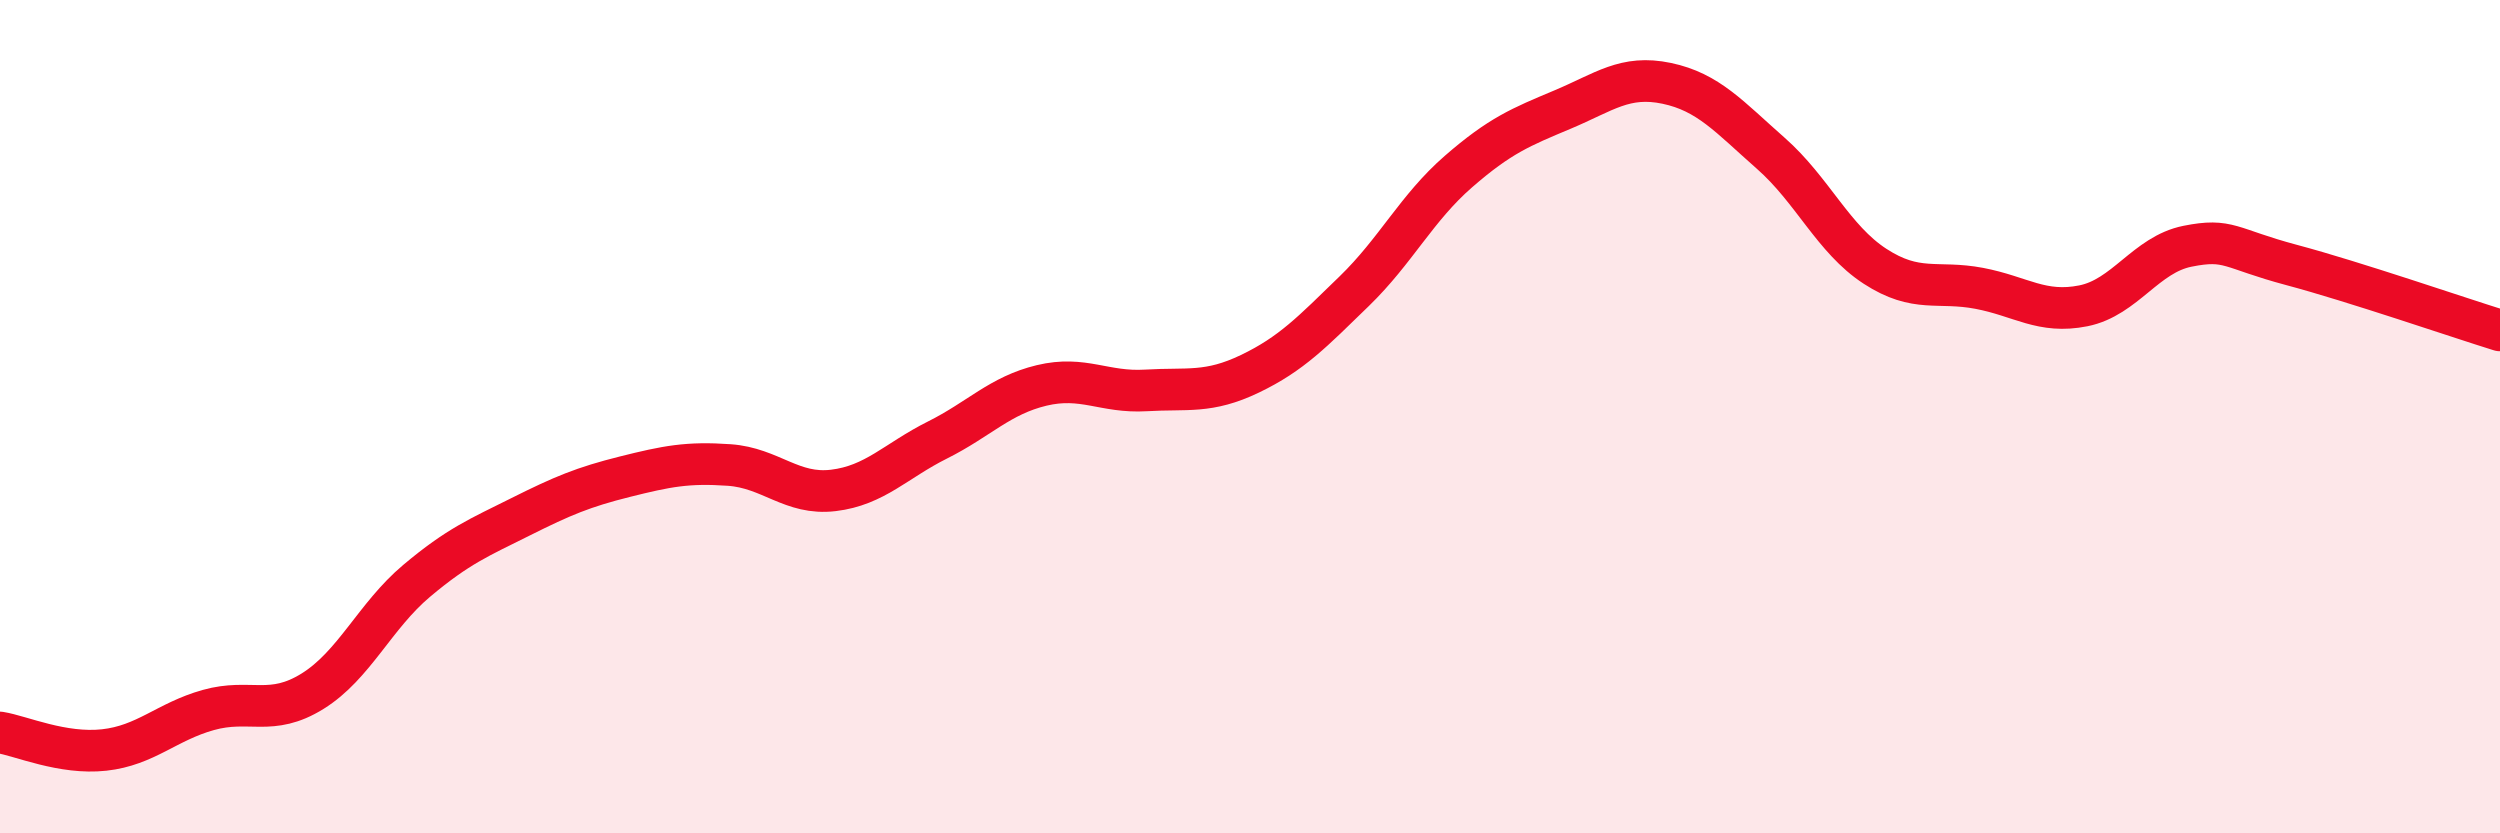
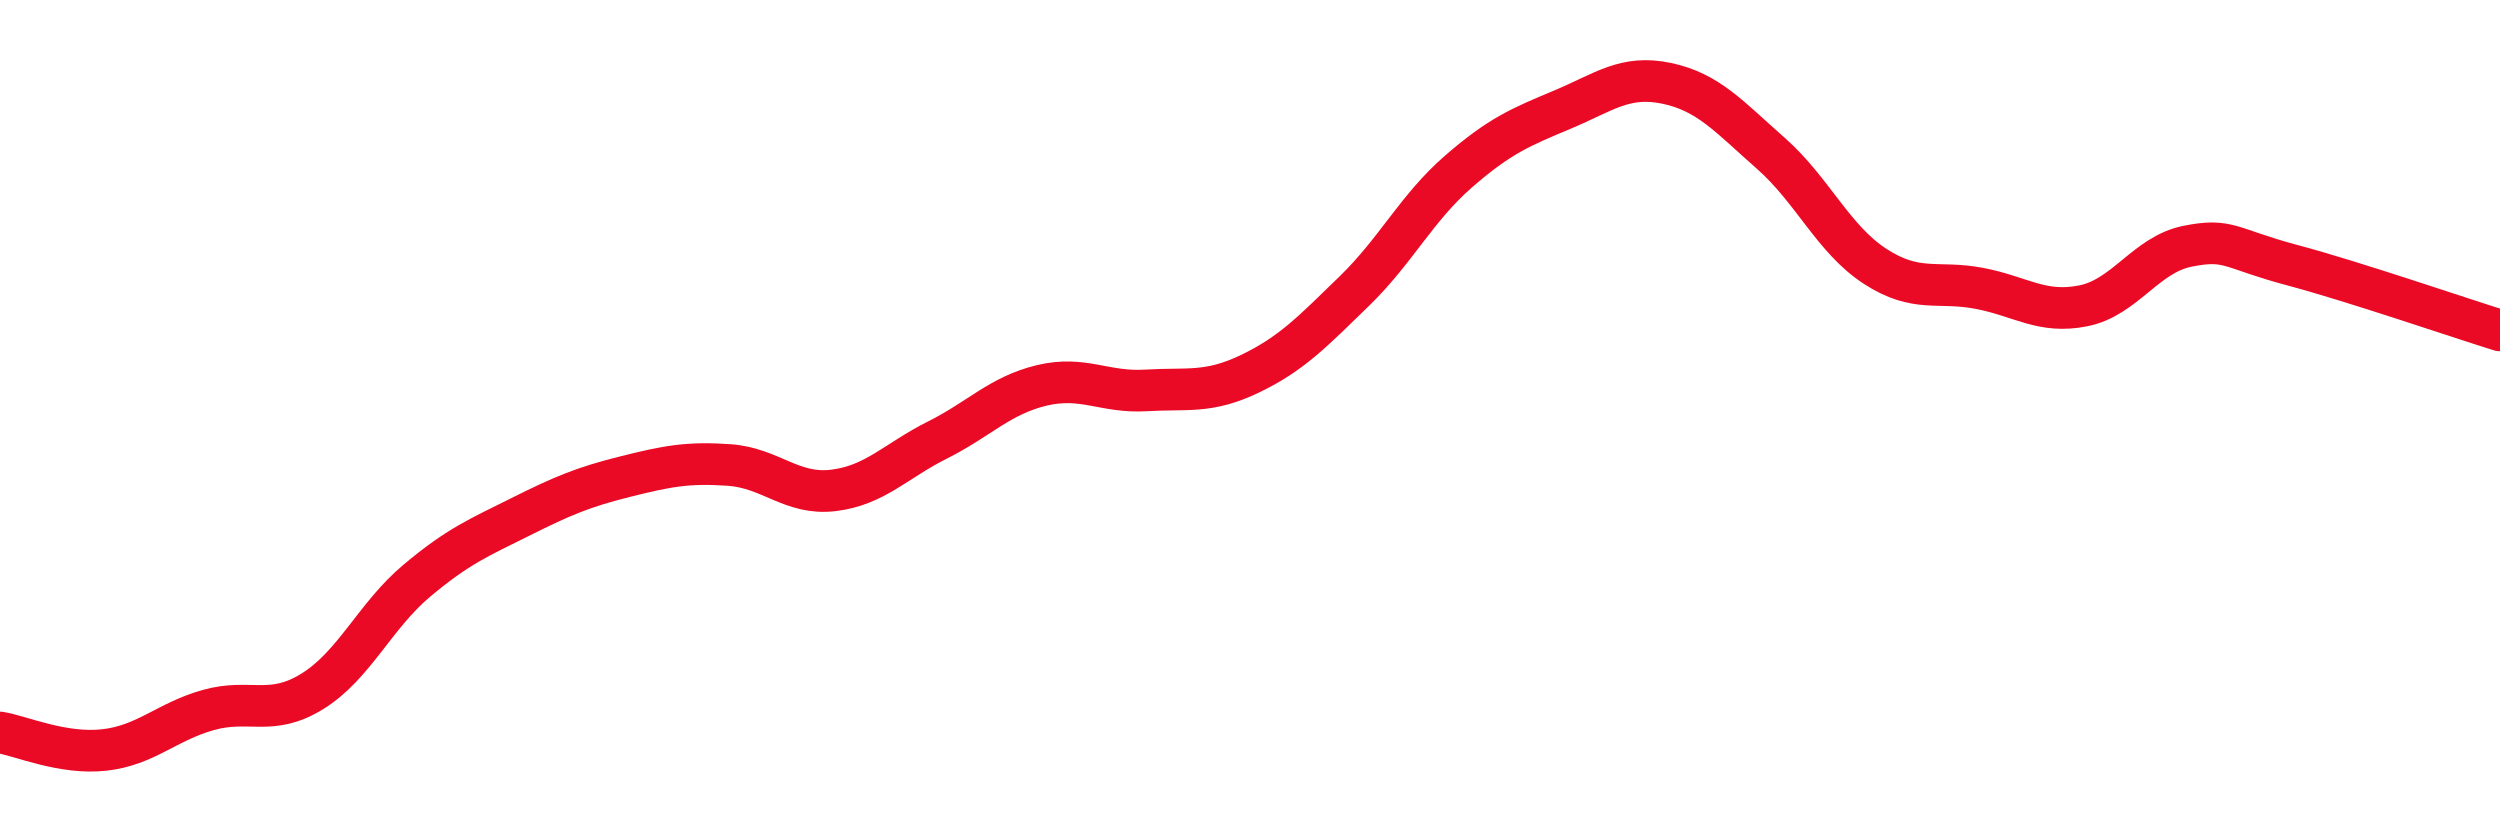
<svg xmlns="http://www.w3.org/2000/svg" width="60" height="20" viewBox="0 0 60 20">
-   <path d="M 0,17.58 C 0.5,17.66 1.5,18.11 2.5,18 C 3.5,17.89 4,17.32 5,17.04 C 6,16.76 6.5,17.21 7.5,16.59 C 8.5,15.97 9,14.78 10,13.94 C 11,13.1 11.5,12.9 12.5,12.4 C 13.5,11.9 14,11.69 15,11.44 C 16,11.19 16.5,11.09 17.5,11.16 C 18.5,11.23 19,11.89 20,11.77 C 21,11.65 21.5,11.06 22.5,10.56 C 23.5,10.06 24,9.49 25,9.25 C 26,9.01 26.5,9.43 27.5,9.37 C 28.5,9.31 29,9.45 30,8.97 C 31,8.49 31.5,7.96 32.5,6.99 C 33.5,6.02 34,4.99 35,4.12 C 36,3.25 36.5,3.05 37.5,2.63 C 38.5,2.21 39,1.79 40,2 C 41,2.21 41.5,2.8 42.5,3.68 C 43.5,4.56 44,5.74 45,6.39 C 46,7.04 46.5,6.73 47.5,6.92 C 48.5,7.11 49,7.54 50,7.34 C 51,7.14 51.5,6.11 52.5,5.91 C 53.5,5.71 53.5,5.96 55,6.36 C 56.5,6.76 59,7.62 60,7.93L60 20L0 20Z" fill="#EB0A25" opacity="0.1" stroke-linecap="round" stroke-linejoin="round" />
  <path d="M 0,17.58 C 0.5,17.66 1.5,18.11 2.5,18 C 3.5,17.89 4,17.32 5,17.04 C 6,16.76 6.5,17.21 7.5,16.59 C 8.5,15.97 9,14.78 10,13.94 C 11,13.1 11.5,12.9 12.5,12.4 C 13.5,11.9 14,11.69 15,11.44 C 16,11.19 16.5,11.09 17.5,11.16 C 18.5,11.23 19,11.89 20,11.77 C 21,11.65 21.5,11.06 22.5,10.56 C 23.5,10.06 24,9.49 25,9.25 C 26,9.01 26.5,9.43 27.5,9.37 C 28.5,9.31 29,9.45 30,8.97 C 31,8.49 31.5,7.96 32.5,6.99 C 33.5,6.02 34,4.99 35,4.12 C 36,3.25 36.5,3.05 37.5,2.63 C 38.5,2.21 39,1.79 40,2 C 41,2.21 41.5,2.8 42.5,3.68 C 43.5,4.56 44,5.74 45,6.39 C 46,7.04 46.5,6.73 47.5,6.92 C 48.5,7.11 49,7.54 50,7.34 C 51,7.14 51.5,6.11 52.5,5.91 C 53.5,5.71 53.5,5.96 55,6.36 C 56.5,6.76 59,7.62 60,7.93" stroke="#EB0A25" stroke-width="1" fill="none" stroke-linecap="round" stroke-linejoin="round" />
</svg>